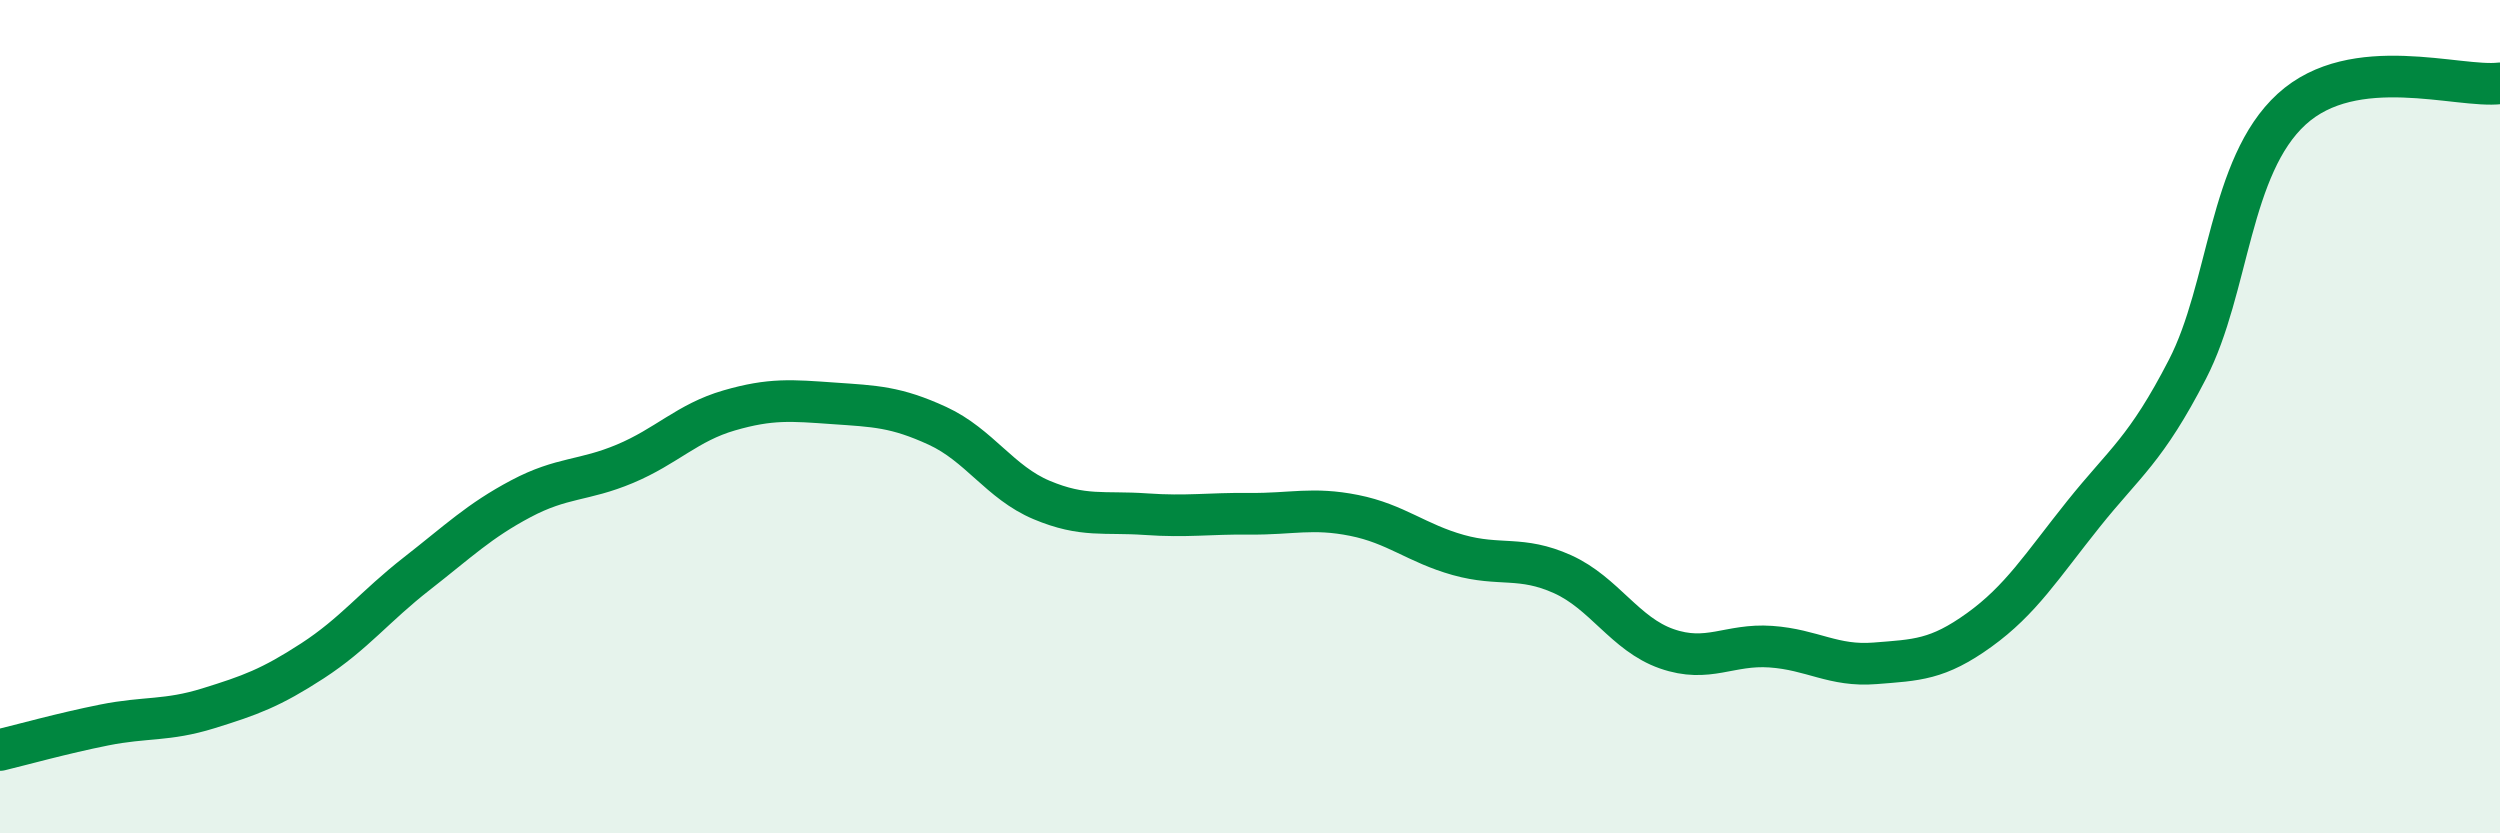
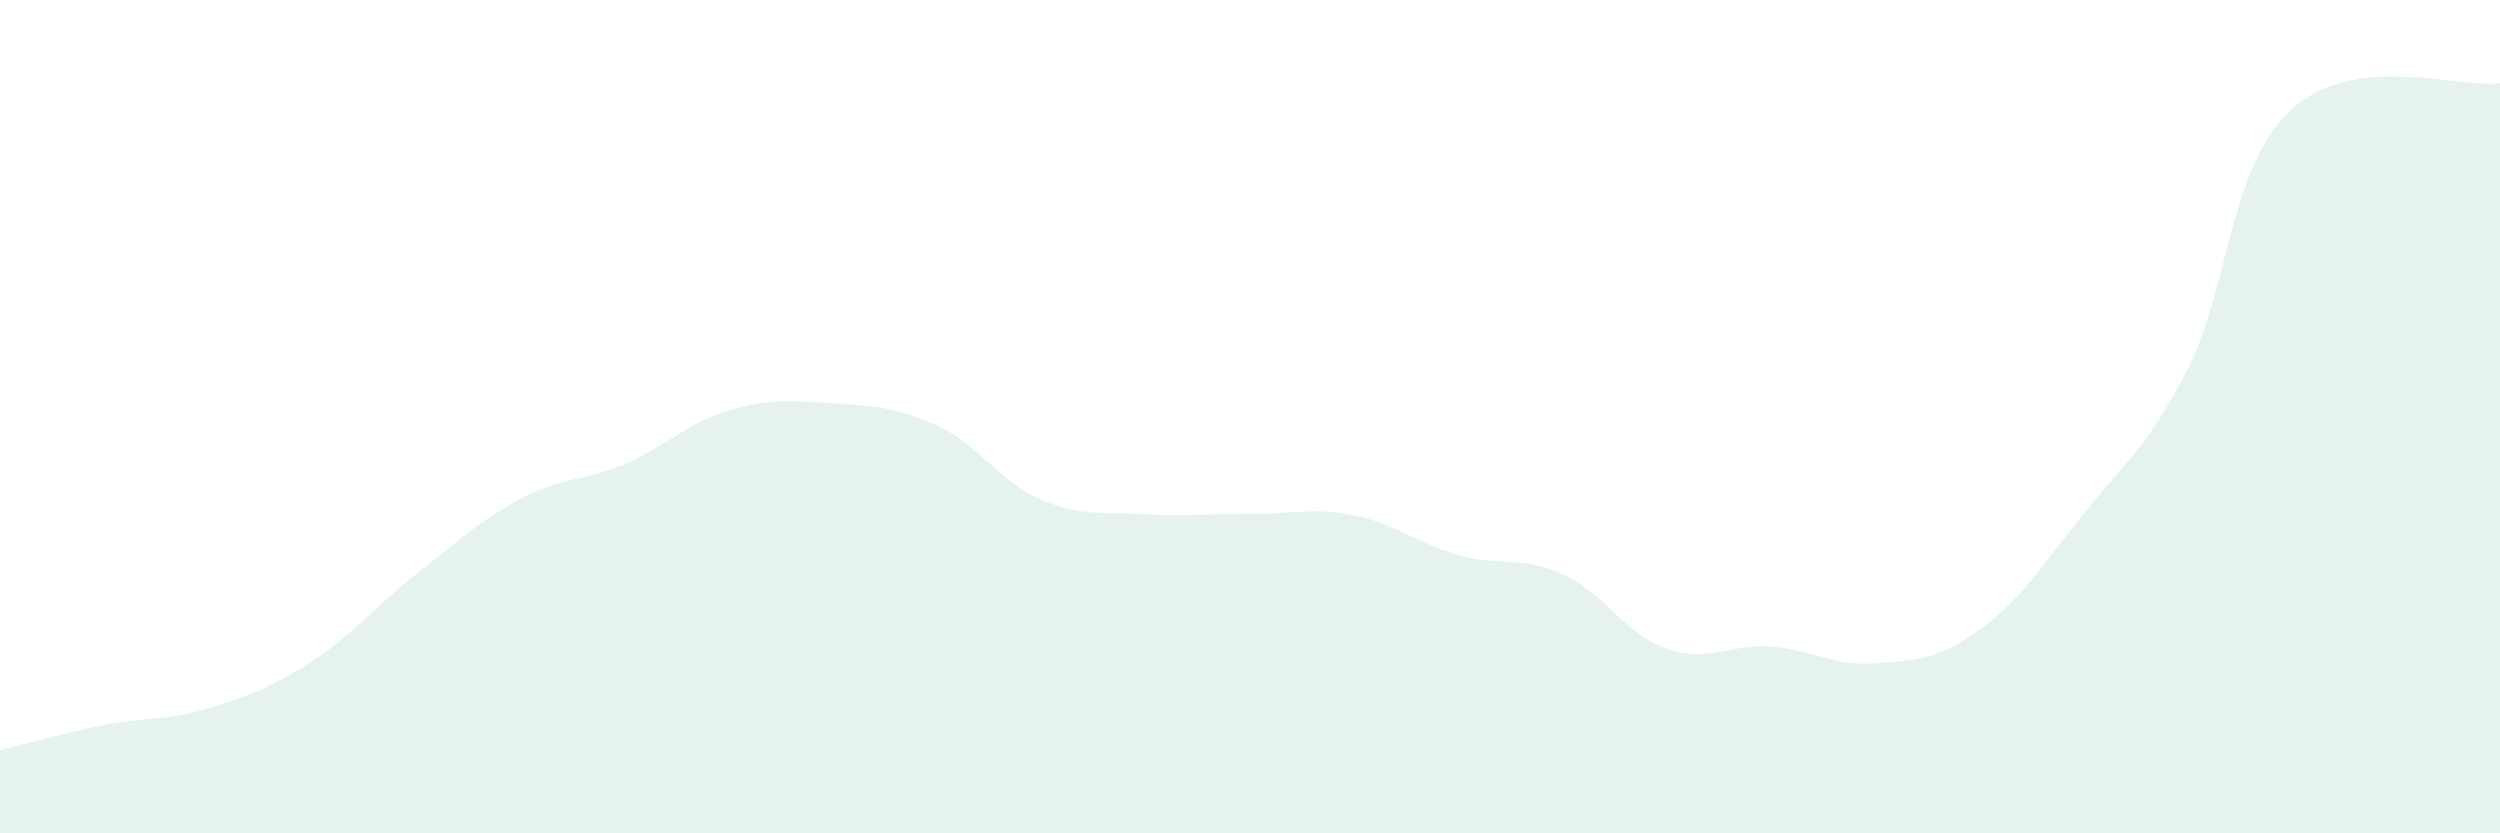
<svg xmlns="http://www.w3.org/2000/svg" width="60" height="20" viewBox="0 0 60 20">
  <path d="M 0,18 C 0.5,17.88 1.5,17.6 2.5,17.4 C 3.5,17.2 4,17.31 5,17 C 6,16.69 6.5,16.51 7.5,15.86 C 8.5,15.21 9,14.55 10,13.77 C 11,12.99 11.5,12.5 12.5,11.97 C 13.5,11.44 14,11.55 15,11.13 C 16,10.71 16.5,10.14 17.5,9.85 C 18.5,9.56 19,9.61 20,9.68 C 21,9.75 21.5,9.76 22.5,10.22 C 23.5,10.68 24,11.58 25,12 C 26,12.42 26.5,12.27 27.5,12.34 C 28.5,12.41 29,12.32 30,12.33 C 31,12.34 31.5,12.17 32.5,12.37 C 33.5,12.57 34,13.04 35,13.32 C 36,13.6 36.5,13.33 37.5,13.78 C 38.5,14.23 39,15.22 40,15.57 C 41,15.92 41.5,15.45 42.5,15.52 C 43.5,15.59 44,16 45,15.92 C 46,15.84 46.5,15.84 47.5,15.12 C 48.5,14.4 49,13.59 50,12.34 C 51,11.09 51.5,10.8 52.5,8.86 C 53.5,6.92 53.5,3.99 55,2.62 C 56.5,1.25 59,2.12 60,2L60 20L0 20Z" fill="#008740" opacity="0.1" stroke-linecap="round" stroke-linejoin="round" />
-   <path d="M 0,18 C 0.5,17.88 1.5,17.6 2.5,17.4 C 3.5,17.2 4,17.31 5,17 C 6,16.69 6.5,16.51 7.5,15.86 C 8.5,15.21 9,14.55 10,13.77 C 11,12.99 11.5,12.5 12.5,11.97 C 13.5,11.44 14,11.55 15,11.13 C 16,10.71 16.5,10.14 17.5,9.85 C 18.5,9.56 19,9.61 20,9.68 C 21,9.75 21.5,9.76 22.5,10.22 C 23.5,10.68 24,11.58 25,12 C 26,12.42 26.5,12.27 27.5,12.34 C 28.5,12.41 29,12.32 30,12.33 C 31,12.34 31.5,12.17 32.5,12.37 C 33.5,12.57 34,13.04 35,13.32 C 36,13.6 36.5,13.33 37.5,13.78 C 38.5,14.23 39,15.22 40,15.57 C 41,15.92 41.5,15.45 42.5,15.52 C 43.5,15.59 44,16 45,15.92 C 46,15.84 46.5,15.84 47.5,15.12 C 48.5,14.4 49,13.59 50,12.34 C 51,11.09 51.5,10.8 52.5,8.86 C 53.5,6.92 53.5,3.99 55,2.62 C 56.5,1.25 59,2.12 60,2" stroke="#008740" stroke-width="1" fill="none" stroke-linecap="round" stroke-linejoin="round" />
</svg>